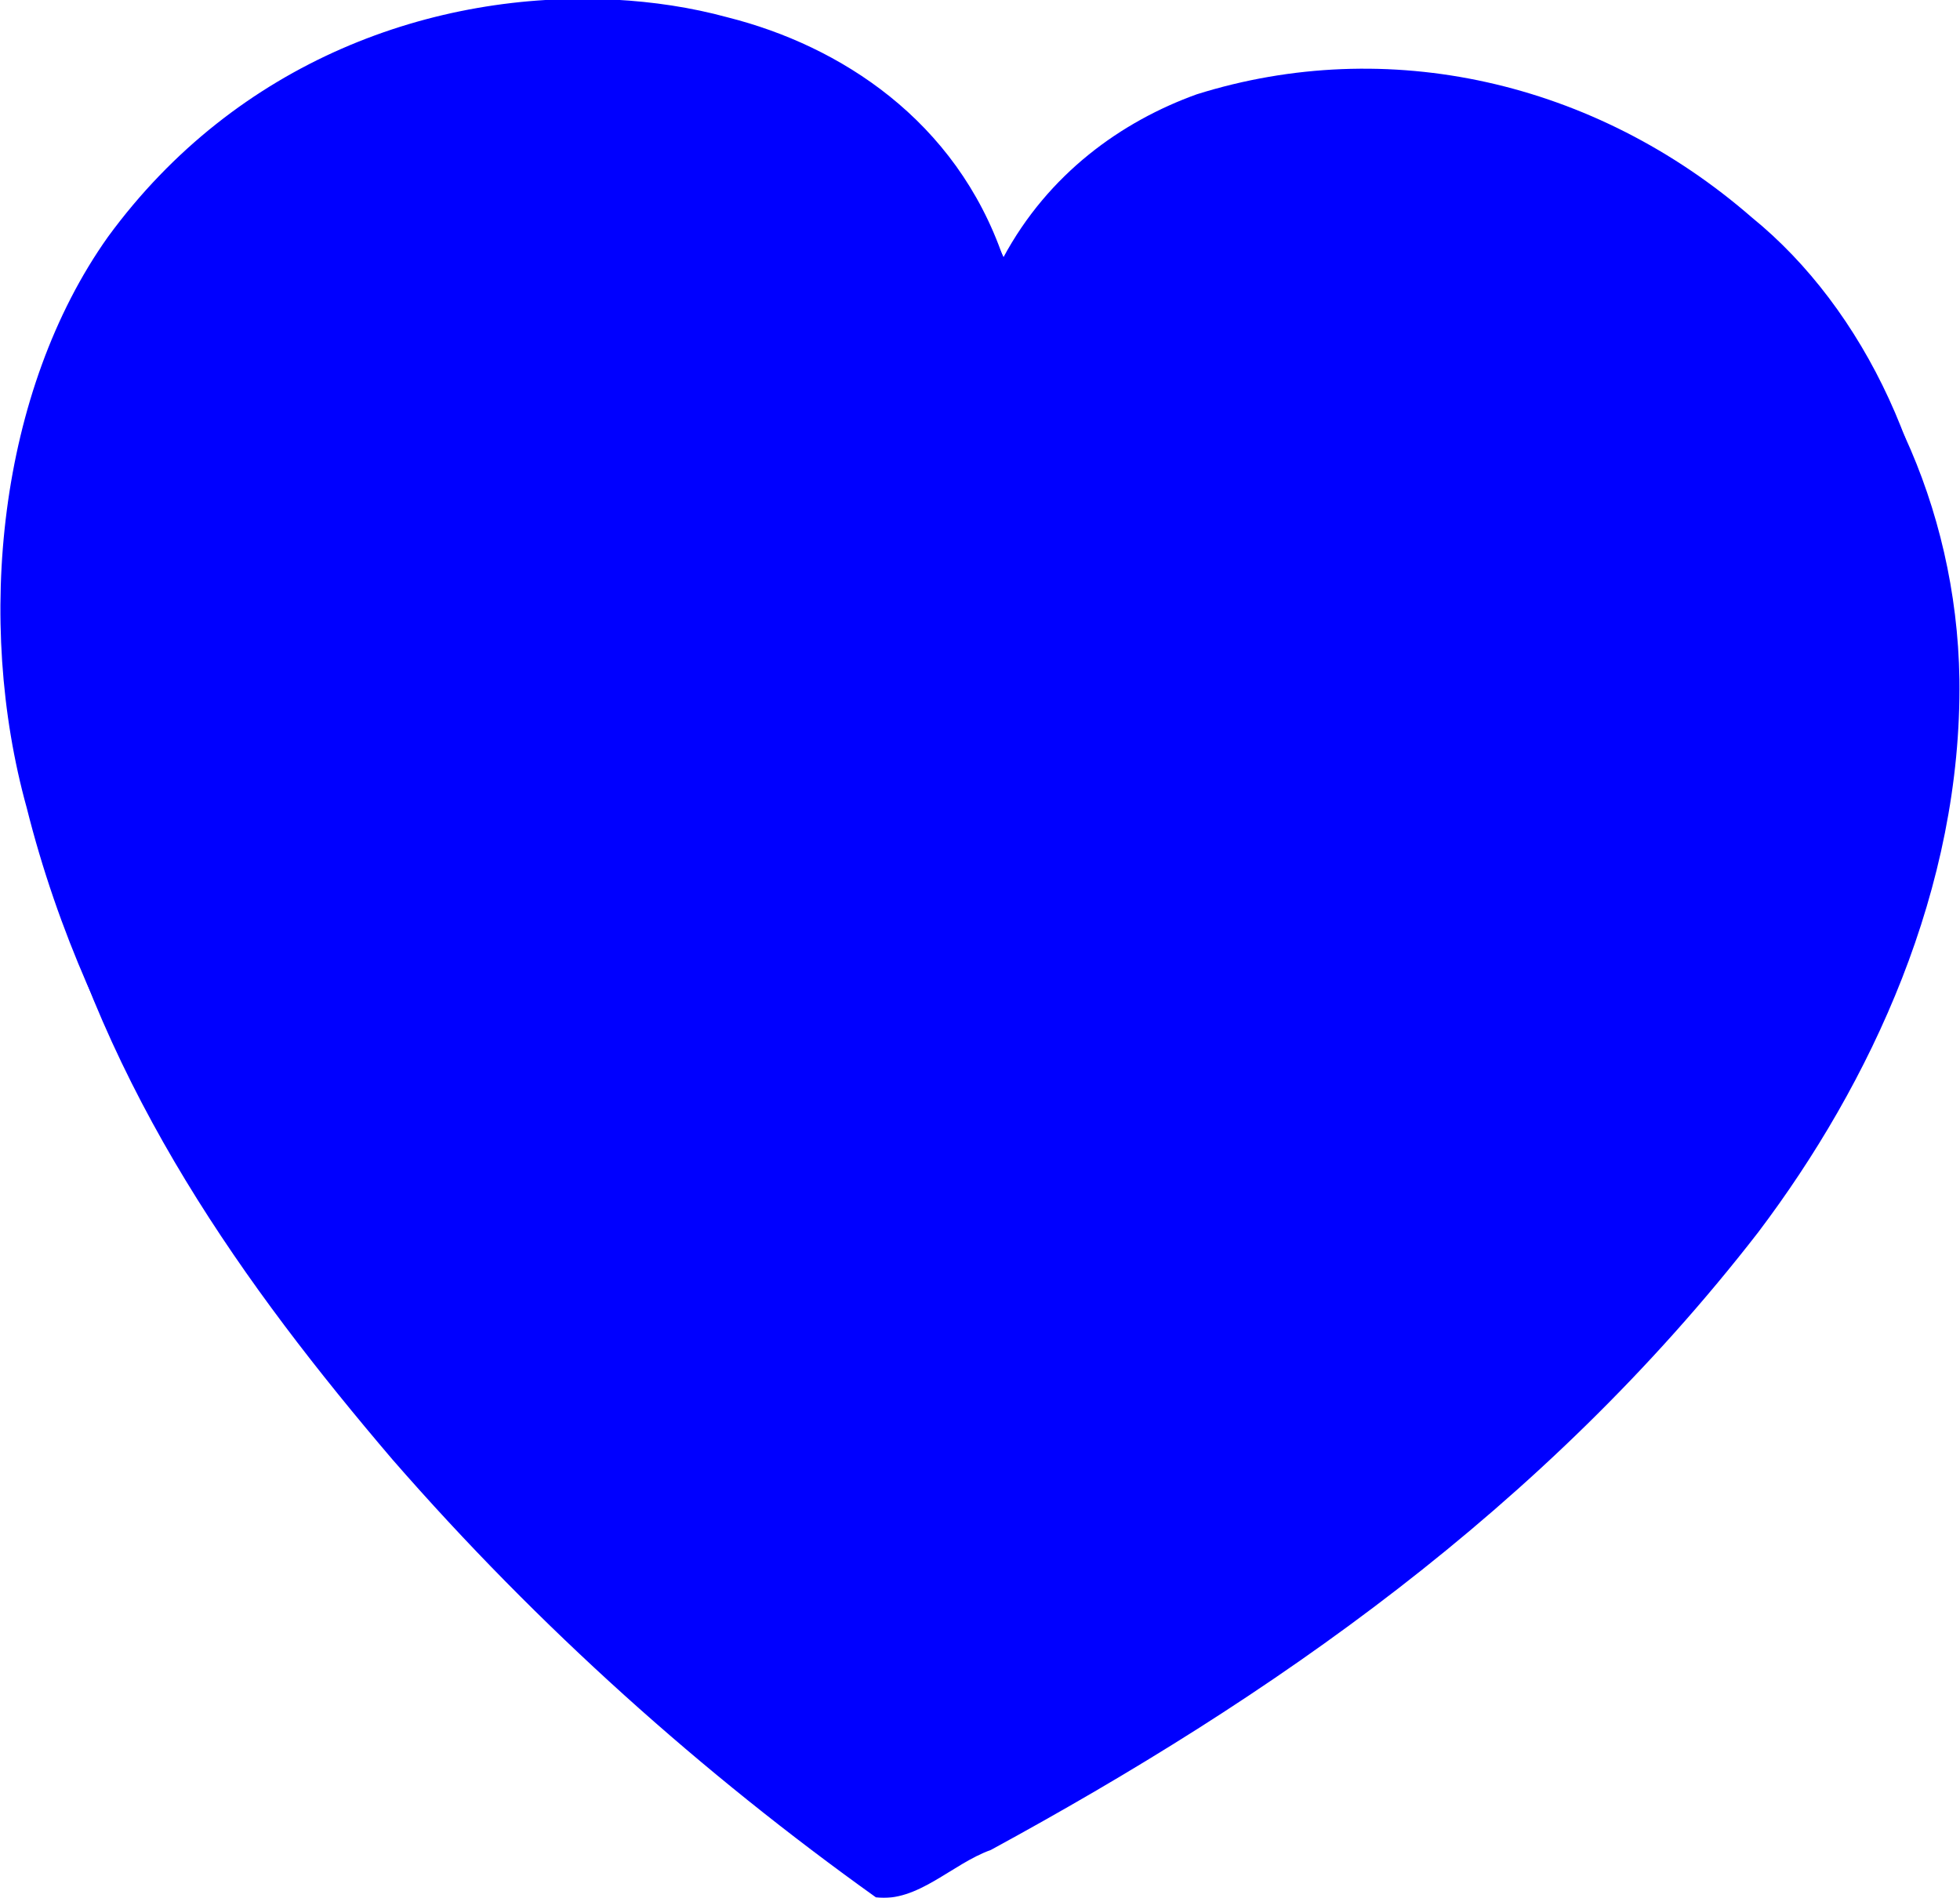
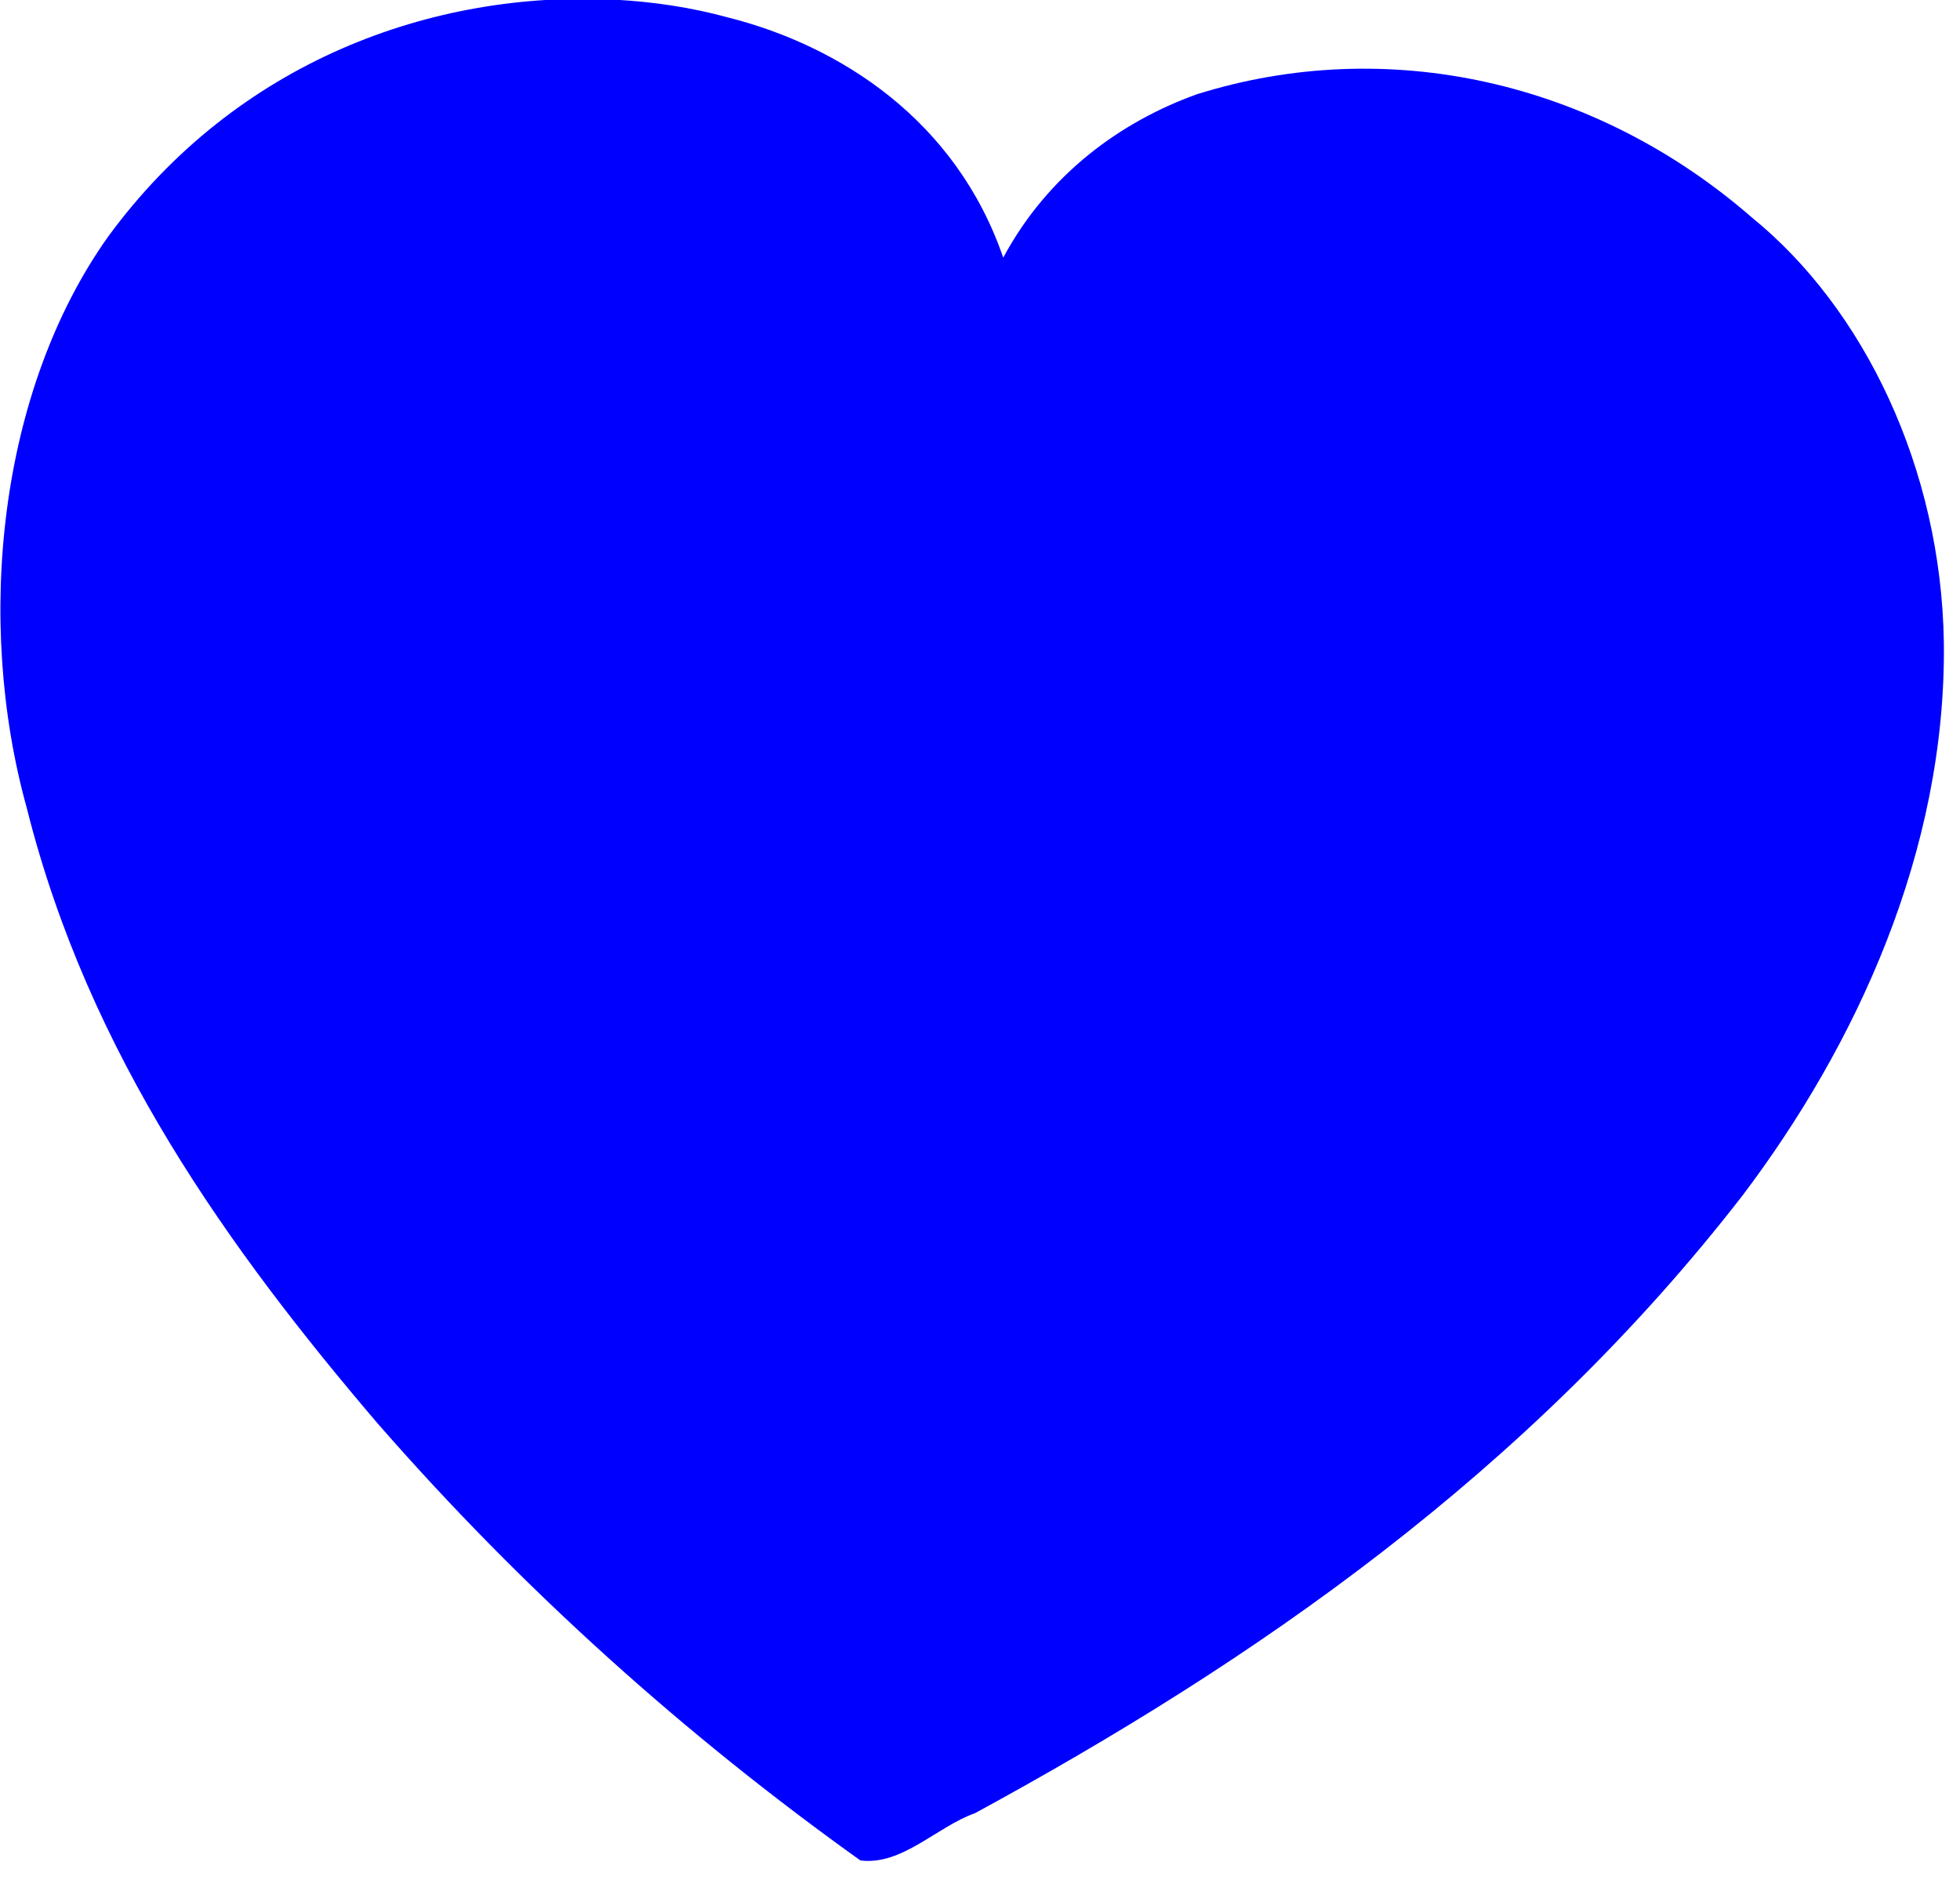
<svg xmlns="http://www.w3.org/2000/svg" width="303.004" height="293.407">
  <defs>
    <filter id="filter3428">
      <feGaussianBlur id="feGaussianBlur3430" stdDeviation="3.983" />
    </filter>
  </defs>
  <g>
    <title>Layer 1</title>
    <g id="layer1">
      <g transform="matrix(0.719, -0.126, 0.121, 0.745, -37.972, 235.441)" id="g3432">
-         <path fill="#0000ff" fill-rule="nonzero" stroke-width="4" stroke-linecap="round" stroke-miterlimit="6.8" filter="url(#filter3428)" id="path2604" d="m233.629,-268.92c-37.632,-8.31 -81.079,-1.063 -114.018,29.913c-28.158,27.256 -40.879,72.825 -36.391,112.34c4.561,52.154 27.52,96.527 52.304,136.389c25.012,39.253 54.297,74.449 86.235,105.484c8.513,2.547 17.045,-4.081 25.626,-5.497c63.296,-20.7 126.939,-49.025 181.409,-97.5c28.632,-26.111 54.28,-62.164 60.849,-104.492c5.325,-35.164 -5.338,-70.103 -25.682,-92.455c-28.218,-33.187 -70.08,-49.832 -111.897,-44.518c-16.669,2.806 -33.742,10.784 -46.01,26.116c-5.209,-29.423 -26.906,-48.532 -49.431,-58.218c-7.349,-3.333 -15.124,-5.807 -22.994,-7.562z" />
        <path fill="#0000ff" fill-rule="nonzero" stroke-width="4" stroke-linecap="round" stroke-miterlimit="6.8" d="m231.629,-276.92c-37.632,-8.31 -81.079,-1.063 -114.018,29.913c-28.158,27.256 -40.879,72.825 -36.391,112.34c4.561,52.154 27.52,96.527 52.304,136.389c25.012,39.253 54.297,74.449 86.235,105.484c8.513,2.547 17.045,-4.081 25.626,-5.497c63.296,-20.7 126.939,-49.025 181.409,-97.5c28.632,-26.111 54.28,-62.164 60.849,-104.492c5.325,-35.164 -5.338,-70.103 -25.682,-92.455c-28.218,-33.187 -70.08,-49.832 -111.897,-44.518c-16.669,2.806 -33.742,10.784 -46.01,26.116c-5.209,-29.423 -26.906,-48.532 -49.431,-58.218c-7.349,-3.333 -15.124,-5.807 -22.994,-7.562z" id="path2393" />
-         <path fill="#0000ff" fill-rule="nonzero" stroke-width="4" stroke-linecap="round" stroke-miterlimit="6.8" d="m230.301,-271.15c-33.034,-7.069 -70.228,-2.502 -100.869,20.921c-24.025,18.012 -39.913,50.09 -42.994,82.483c-4.63,44.426 9.301,86.033 26.555,121.95c27.941,56.128 65.739,103.695 107.061,145.504c3.273,5.246 9.322,0.089 13.991,-0.417c56.422,-17.38 112.638,-41.172 163.745,-78.101c31.797,-23.623 63.204,-54.445 78.372,-96.219c11.076,-29.558 10.557,-63.494 -2.094,-89.183c-17.239,-35.709 -49.649,-57.303 -83.743,-65.482c-23.902,-5.242 -51.539,-4.707 -73.839,13.166c-6.604,5.403 -12.298,12.486 -16.4,20.74c1.36,-27.006 -14.459,-48.077 -32.446,-59.789c-11.482,-7.584 -24.147,-12.638 -37.341,-15.573z" id="path2383" />
-         <path fill="#0000ff" fill-rule="nonzero" stroke-width="4" stroke-linecap="round" stroke-miterlimit="6.8" d="m220.371,-263.123c-41.51,-10.158 -89.709,10.065 -108.652,49.12c-18.637,40.693 -12.725,88.488 4.867,128.346c15.081,34.268 33.764,67.424 56.59,97.254l116.187,-205.051c-10.391,-3.845 -16.72,-16.09 -16.322,-26.982c-5.772,-23.956 -30.382,-37.441 -52.671,-42.686z" id="path2401" />
+         <path fill="#0000ff" fill-rule="nonzero" stroke-width="4" stroke-linecap="round" stroke-miterlimit="6.8" d="m220.371,-263.123c-41.51,-10.158 -89.709,10.065 -108.652,49.12c-18.637,40.693 -12.725,88.488 4.867,128.346c15.081,34.268 33.764,67.424 56.59,97.254l116.187,-205.051c-5.772,-23.956 -30.382,-37.441 -52.671,-42.686z" id="path2401" />
      </g>
    </g>
  </g>
</svg>